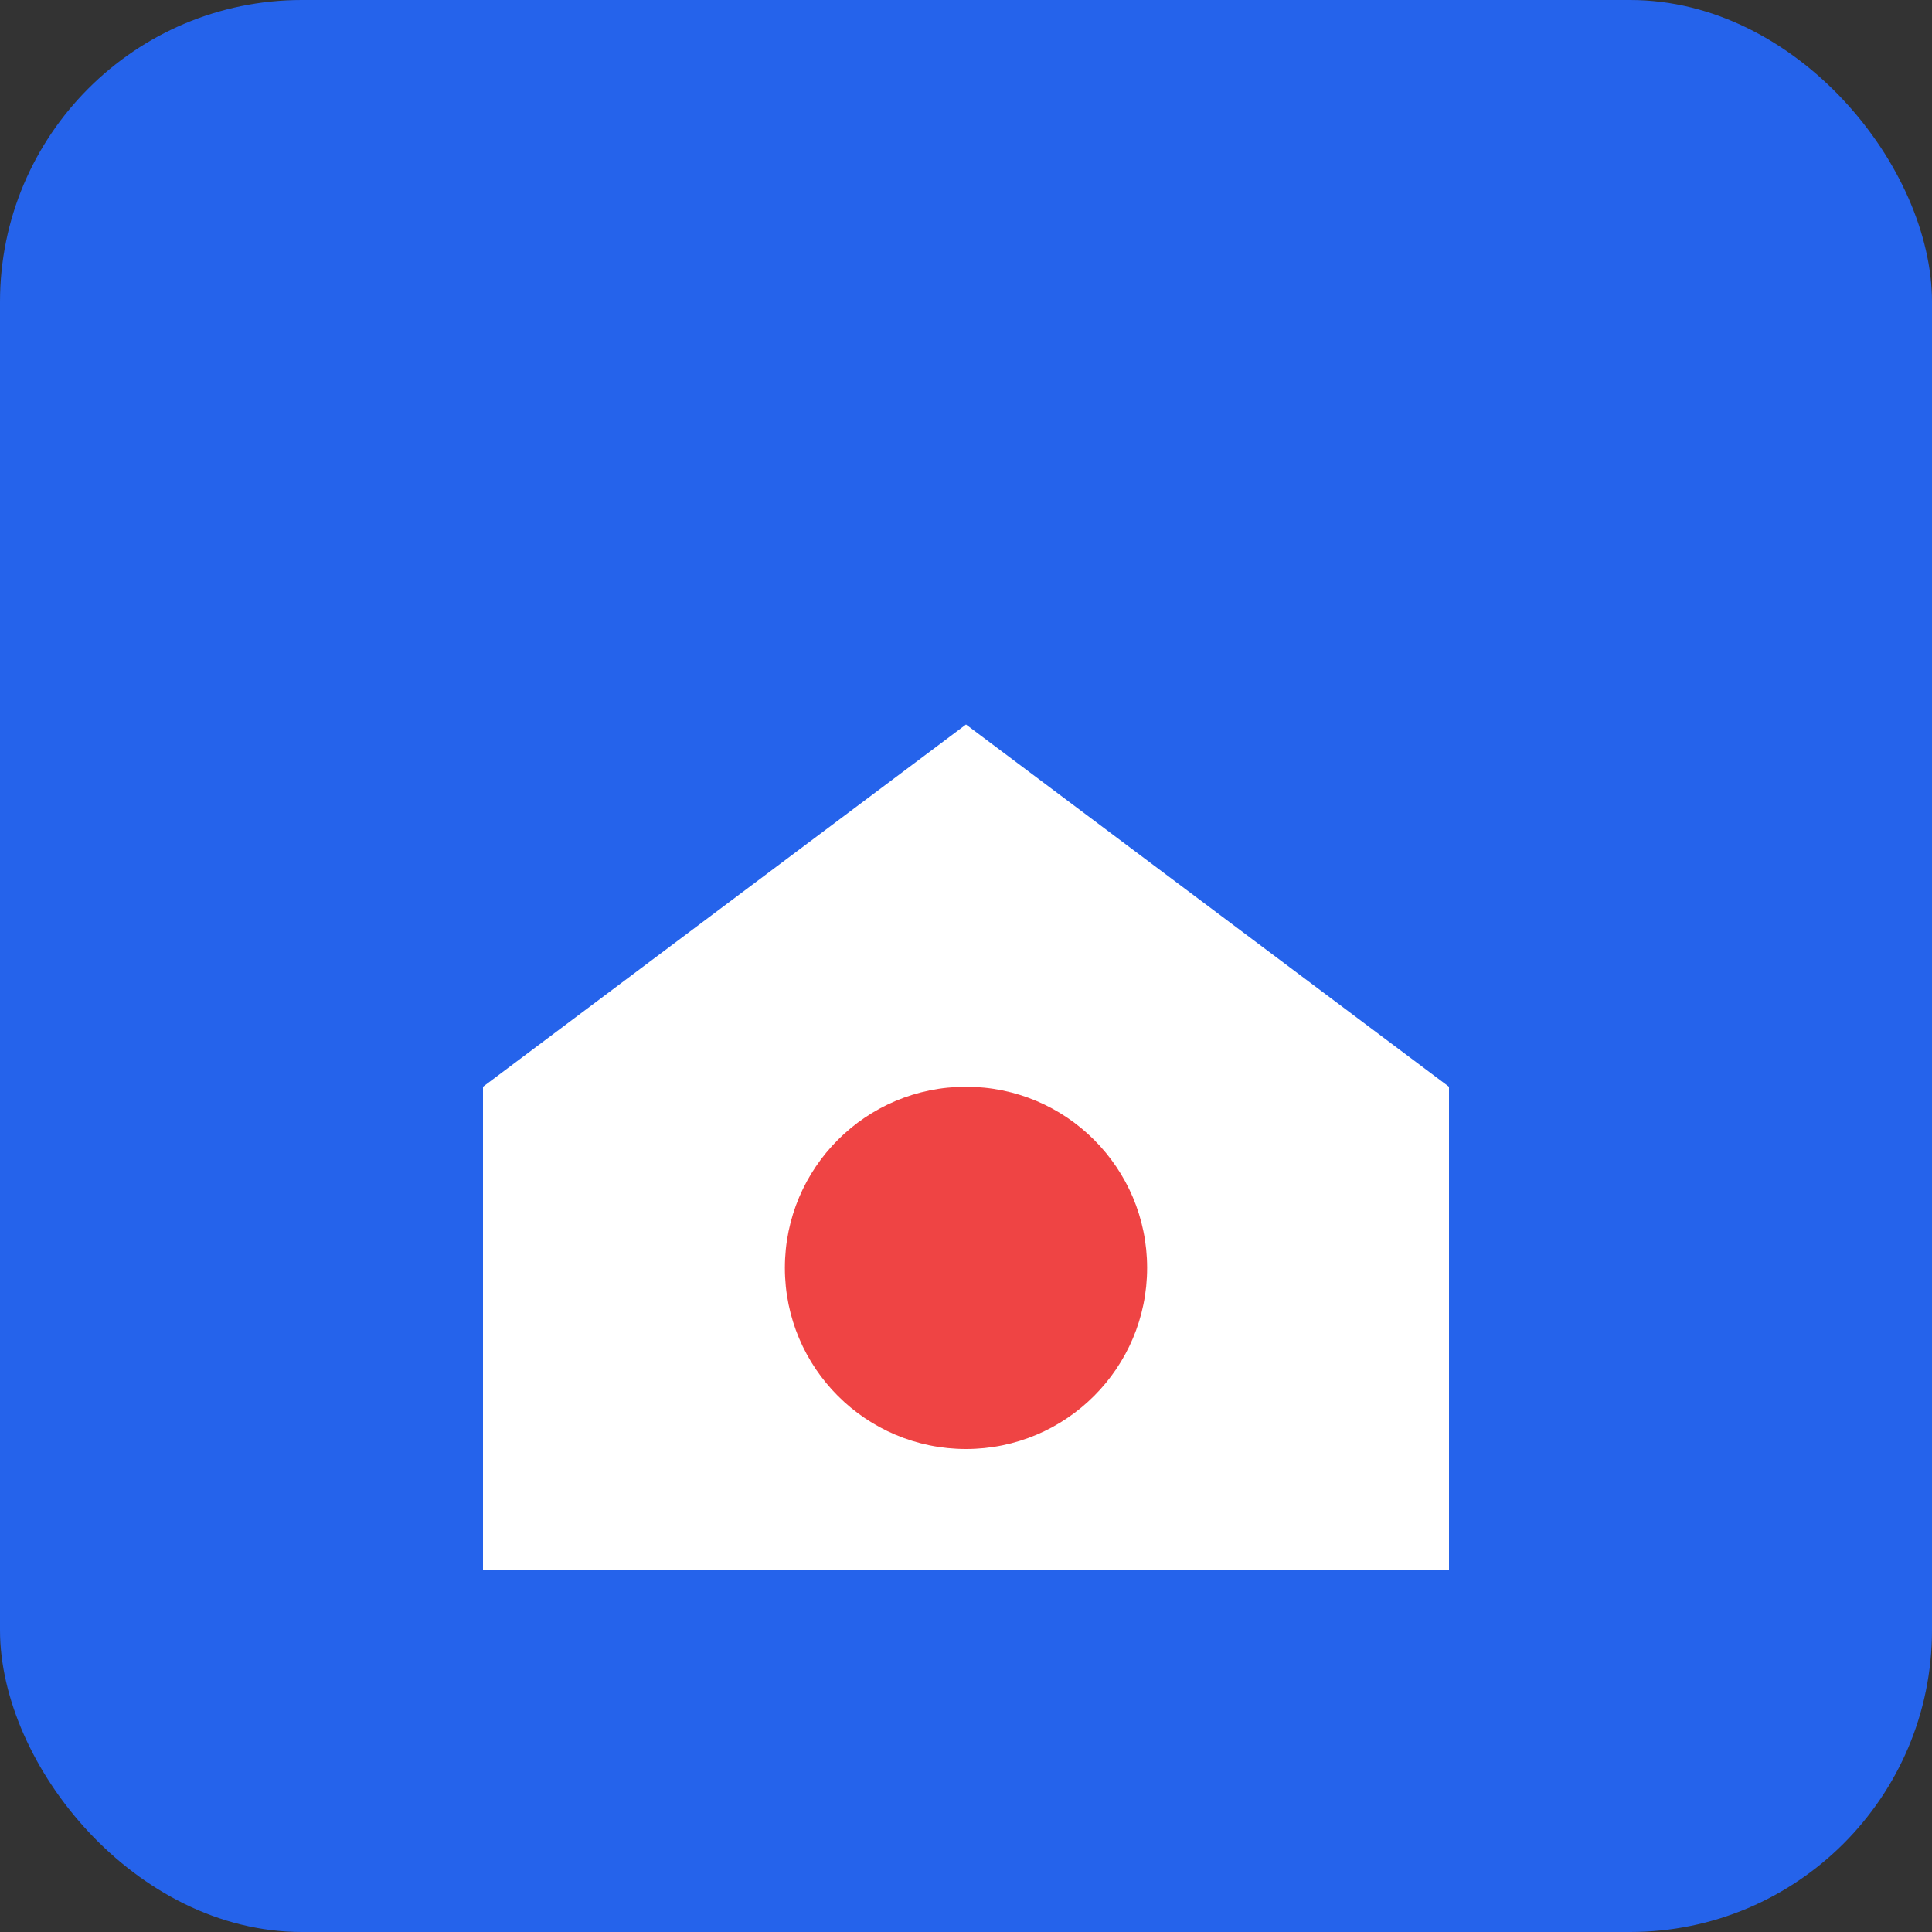
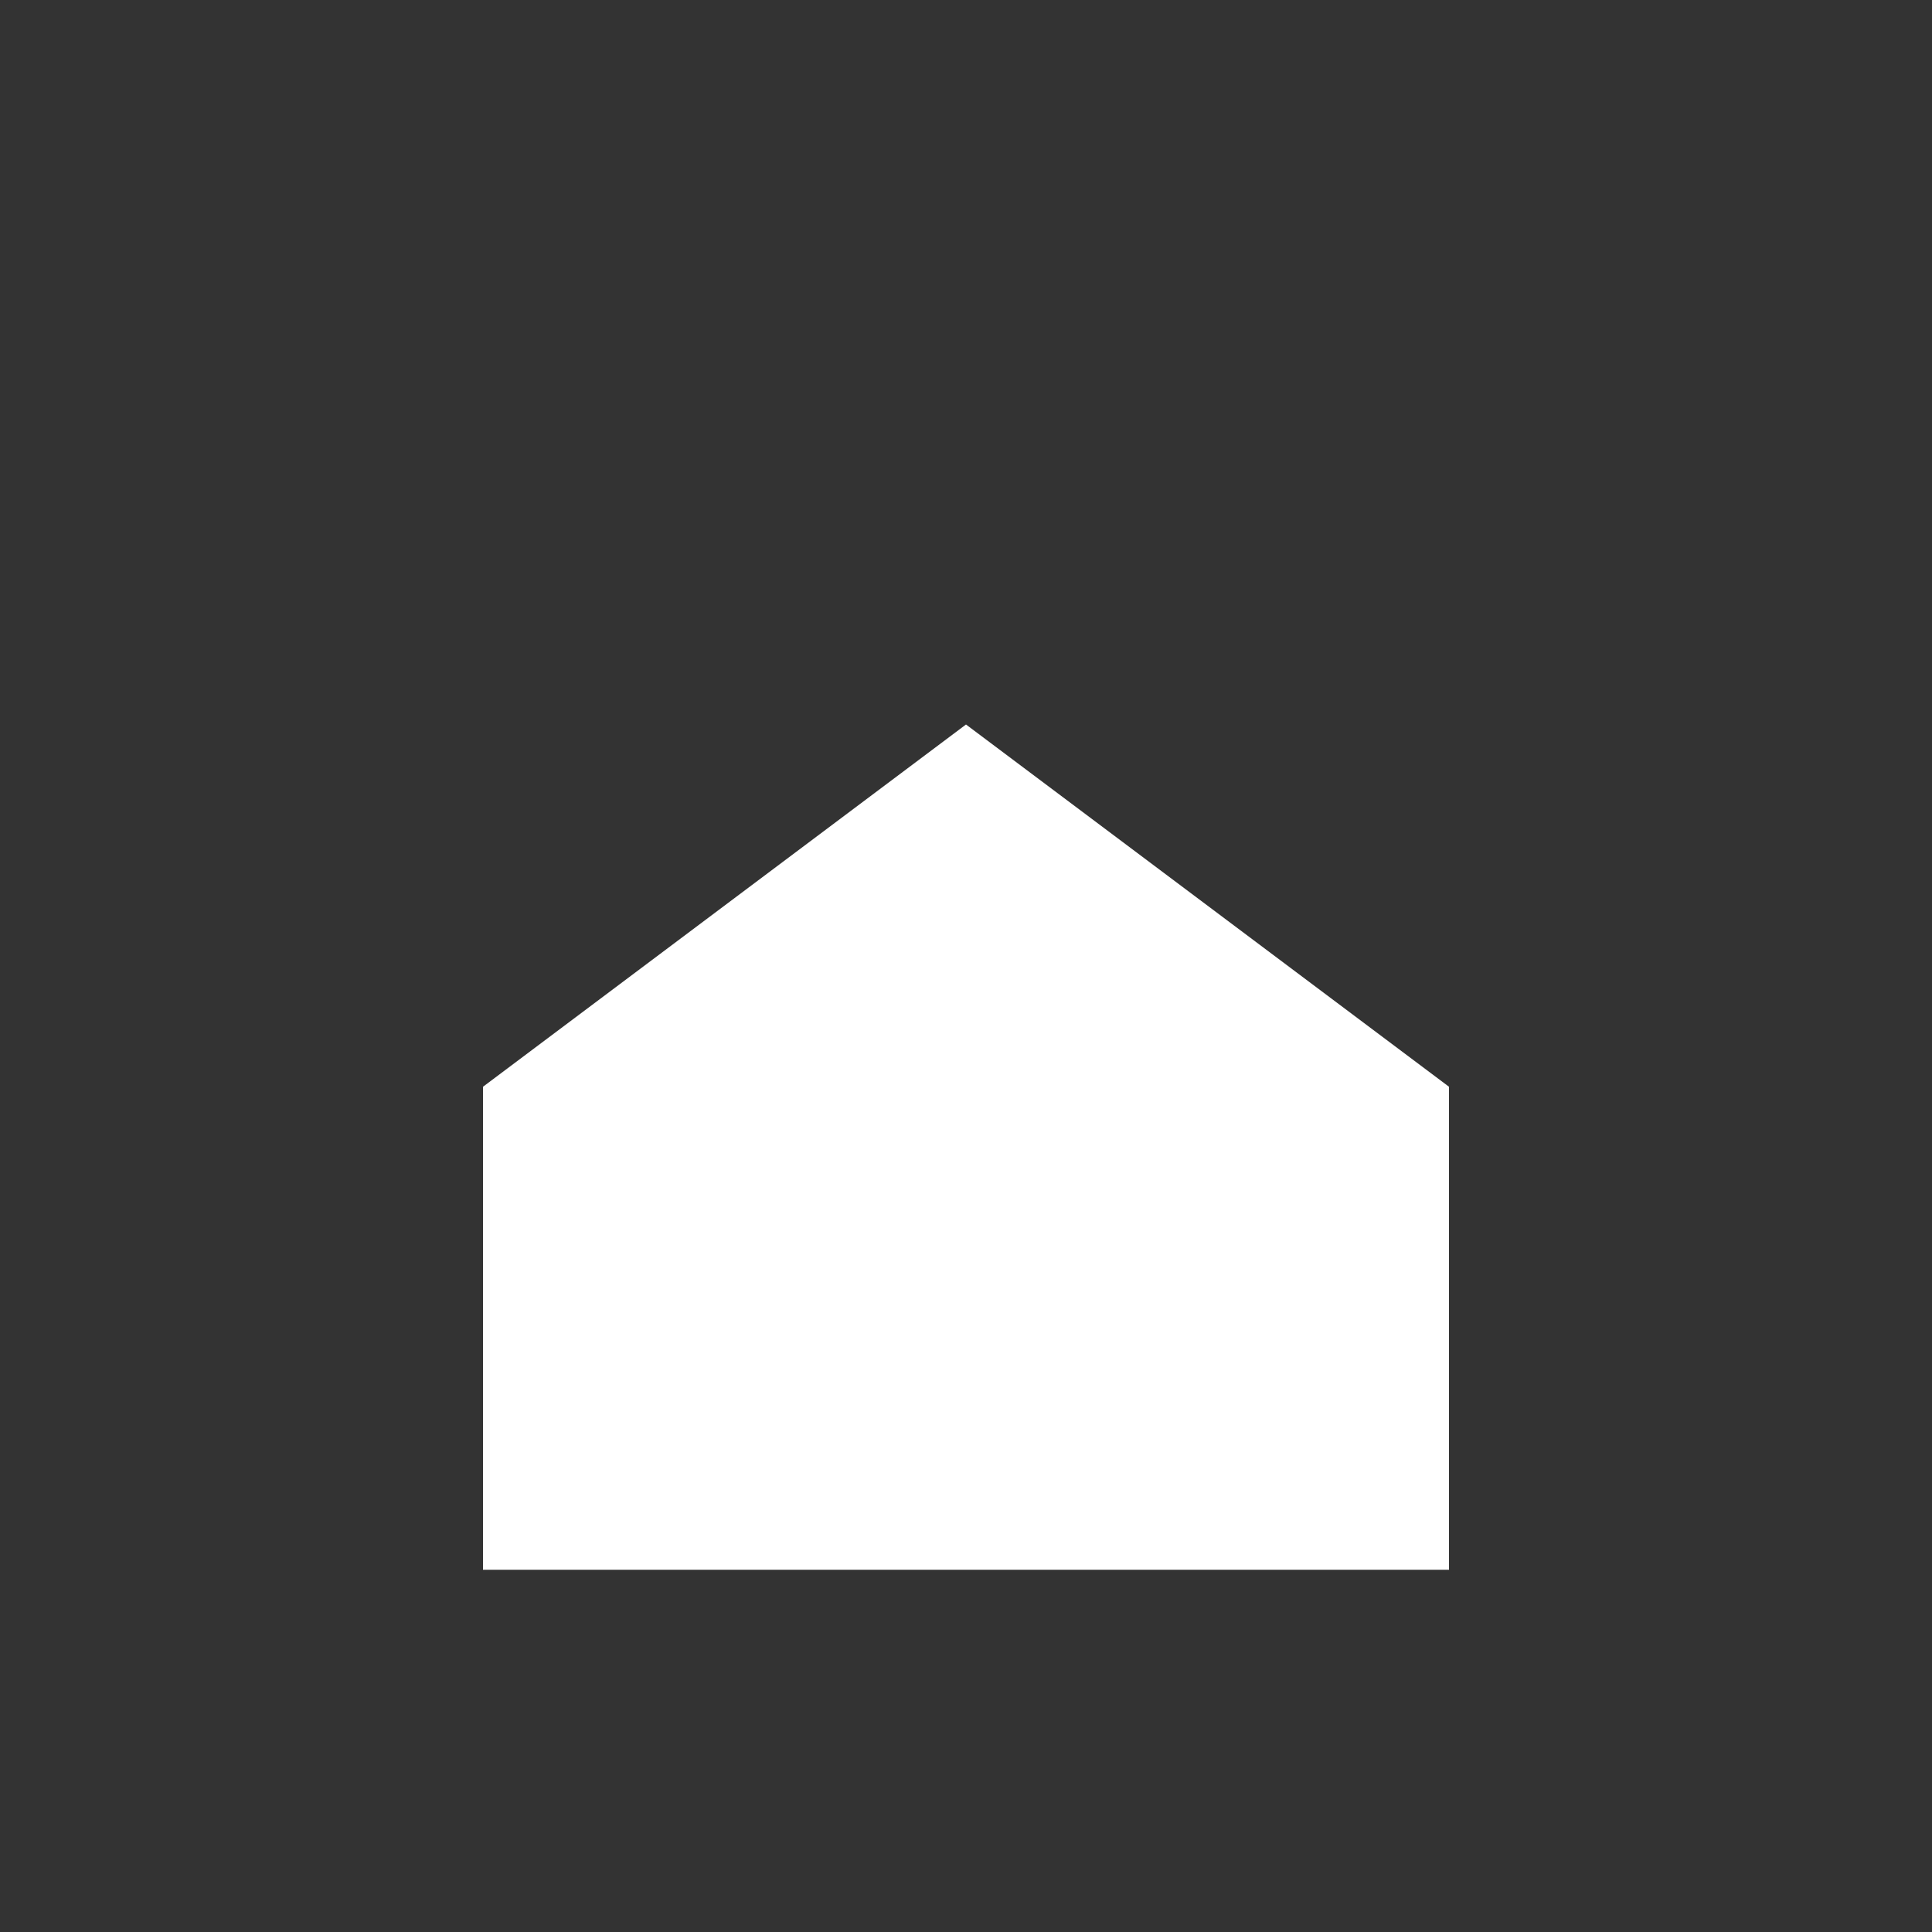
<svg xmlns="http://www.w3.org/2000/svg" viewBox="0 0 64 64">
  <rect x="0" y="0" width="64" height="64" fill="#333333" stroke="none" />
-   <rect width="64" height="64" rx="10" fill="#2563eb" />
  <path d="M16 36 L32 24 L48 36 V52 H16 Z" fill="#fff" />
-   <circle cx="32" cy="42" r="6" fill="#ef4444" />
</svg>